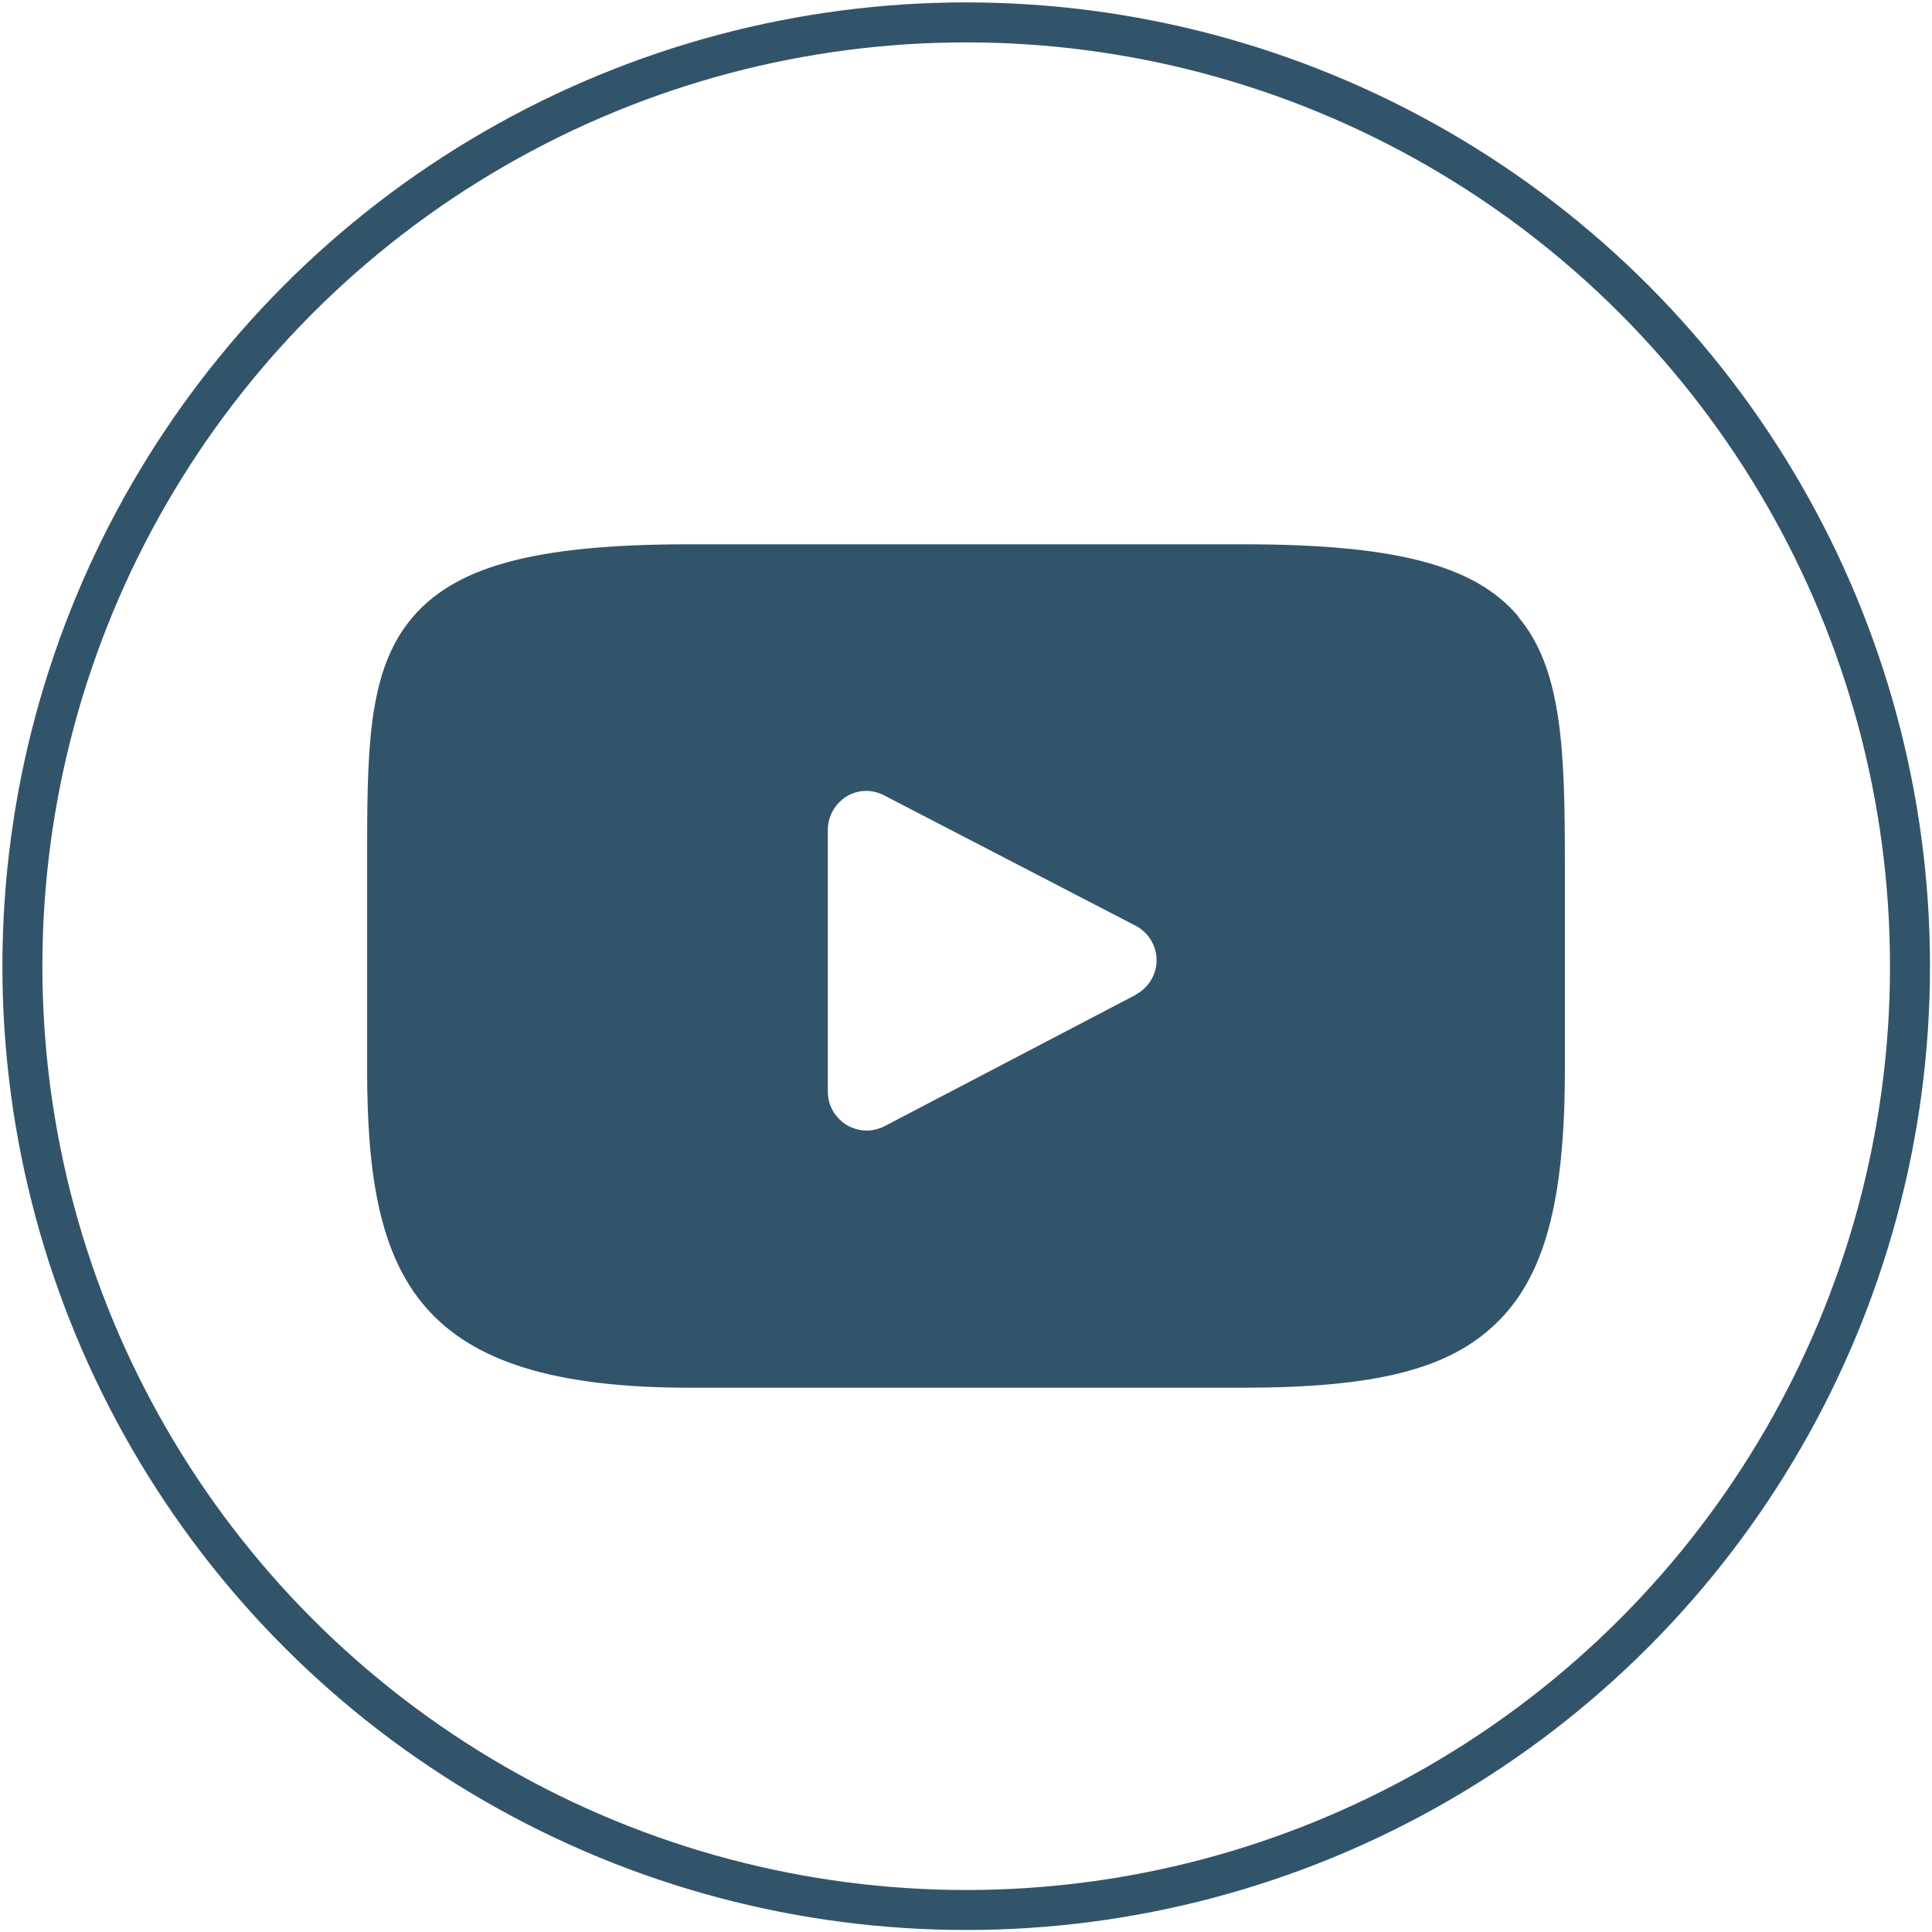
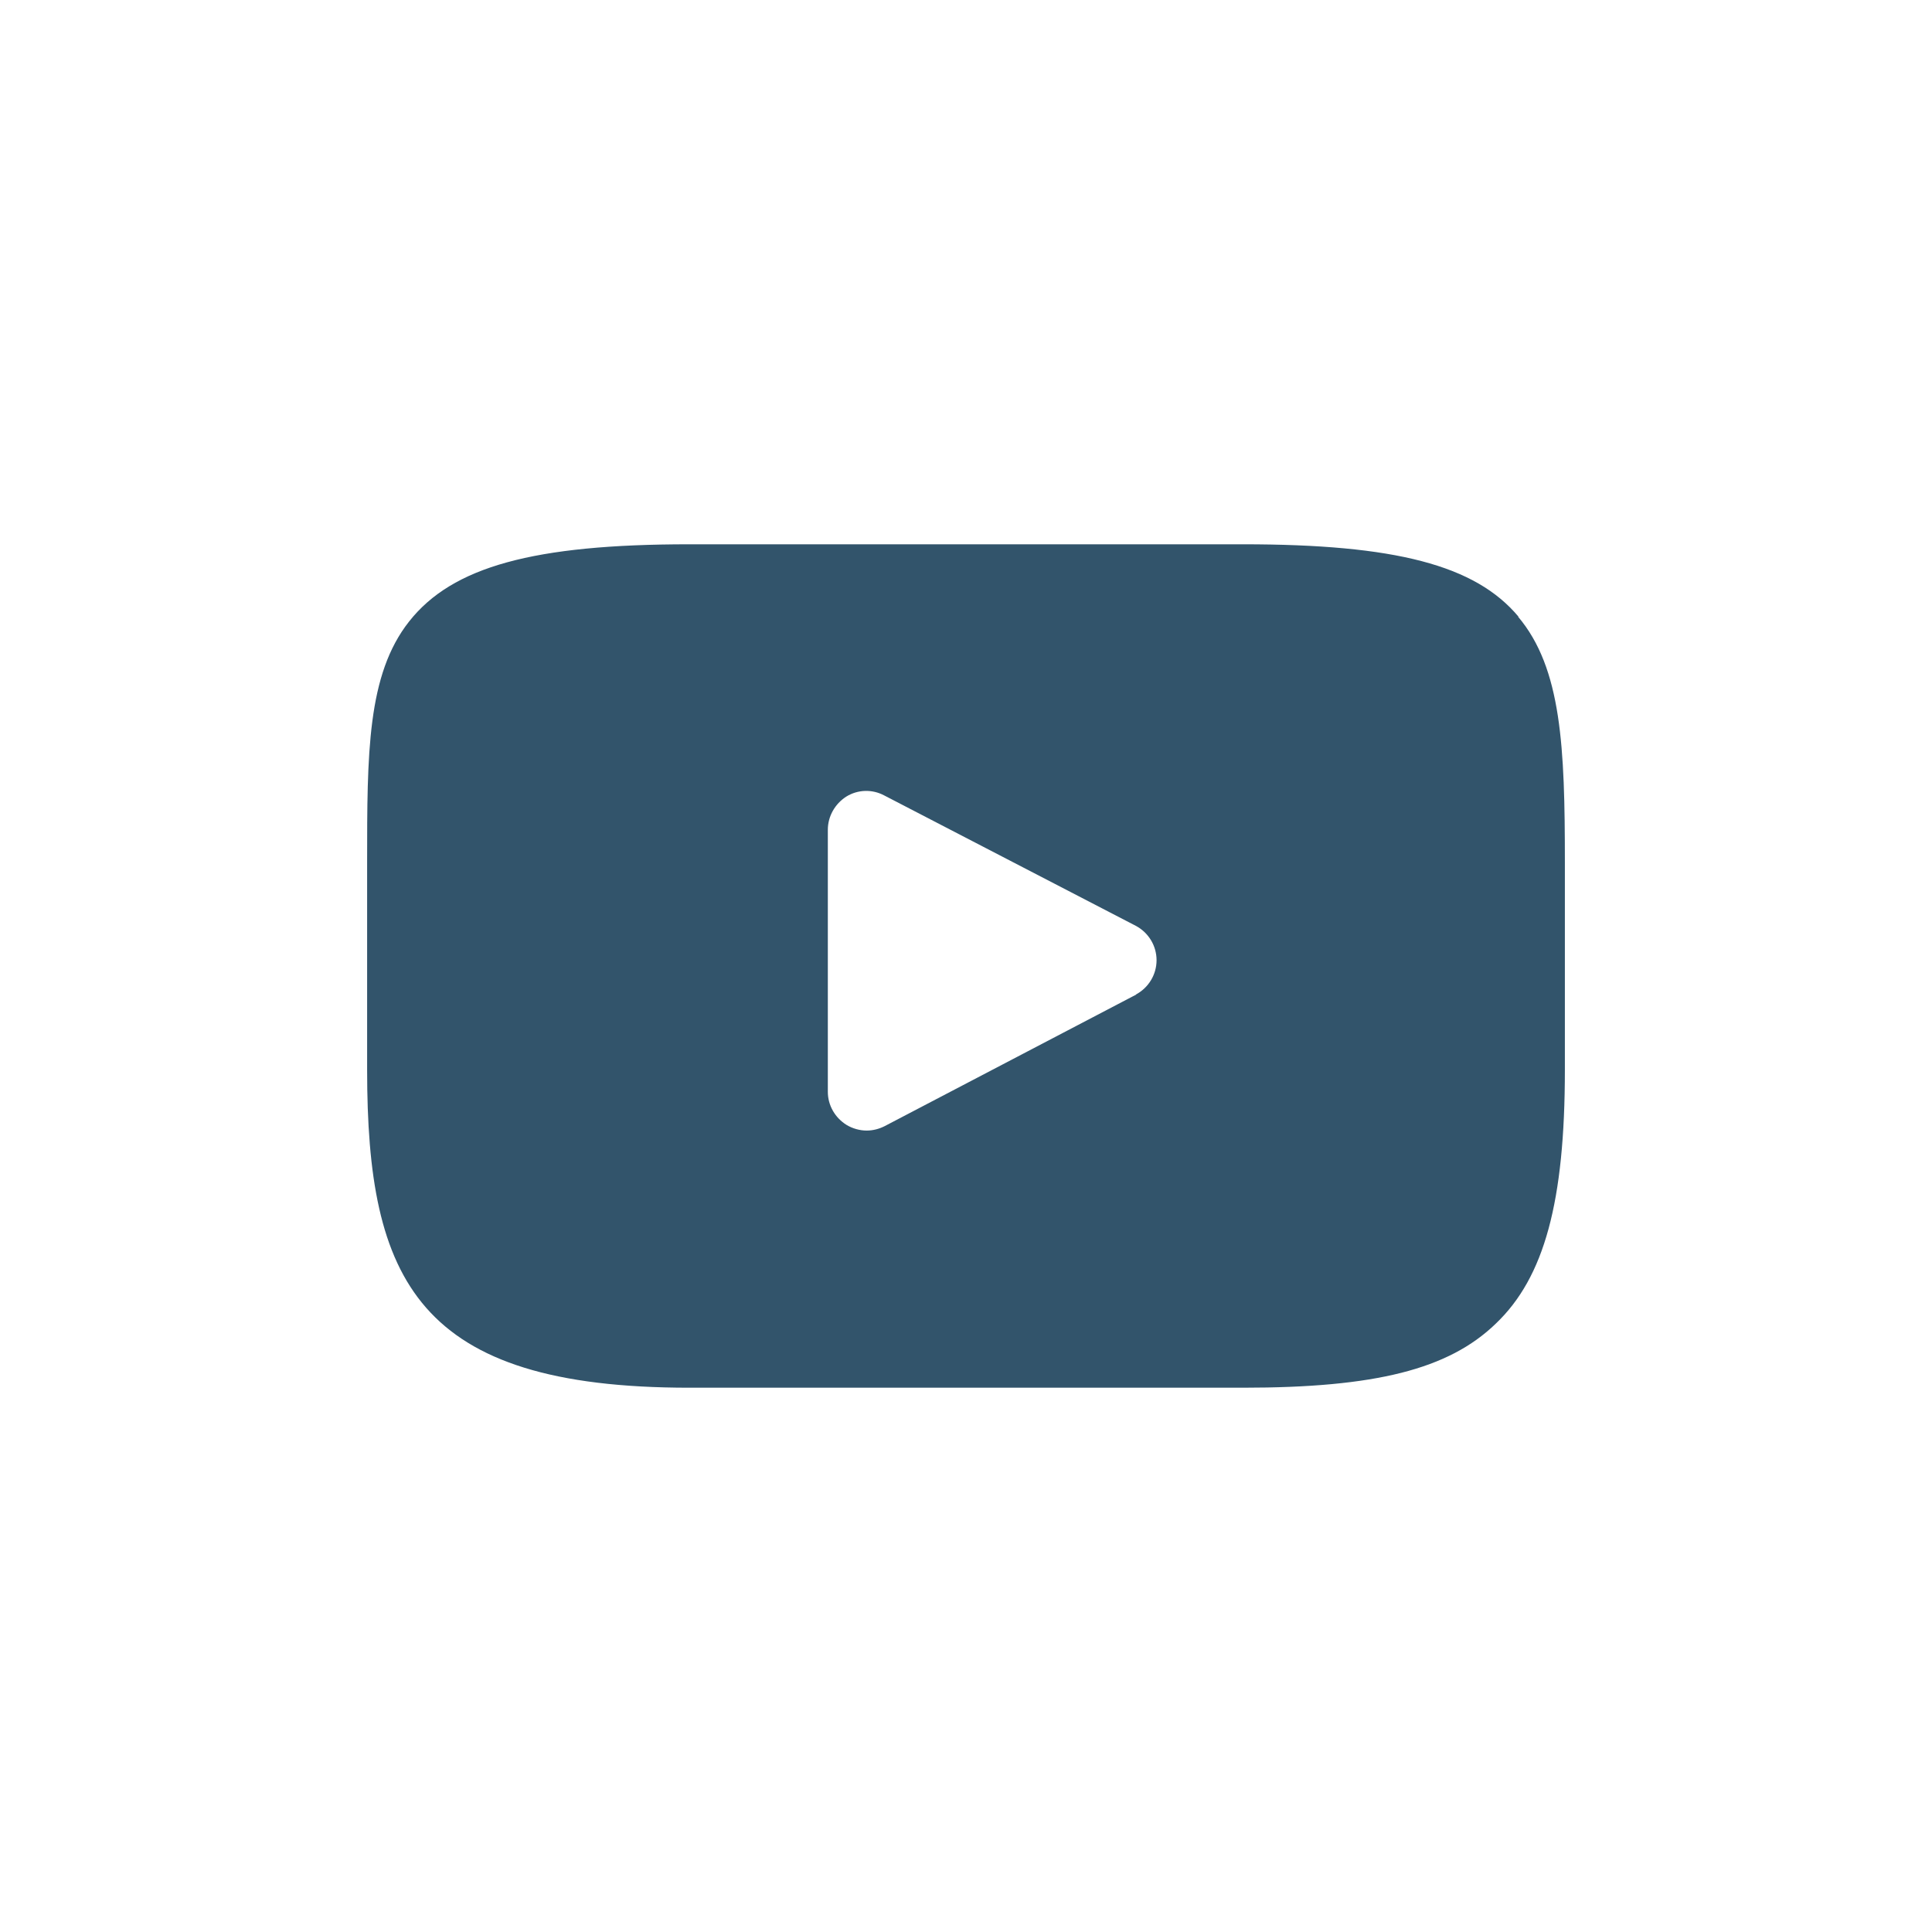
<svg xmlns="http://www.w3.org/2000/svg" id="Layer_1" viewBox="0 0 48.31 48.31">
  <defs>
    <style>
      .cls-1 {
        fill: none;
        stroke: #32546b;
        stroke-miterlimit: 10;
      }

      .cls-2 {
        fill: #32546b;
      }
    </style>
  </defs>
-   <circle class="cls-1" cx="24.16" cy="24.16" r="23.6" />
  <path class="cls-2" d="M37.97,15.42c-1.08-1.29-3.08-1.81-6.89-1.81h-13.84c-3.9,0-5.93.56-7.01,1.93-1.05,1.33-1.05,3.3-1.05,6.02v5.19c0,5.27,1.25,7.95,8.06,7.95h13.84c3.31,0,5.14-.46,6.32-1.6,1.22-1.16,1.73-3.06,1.73-6.35v-5.19c0-2.87-.08-4.85-1.17-6.14ZM28.41,24.87l-6.29,3.29c-.14.07-.29.11-.45.11-.17,0-.35-.05-.5-.14-.29-.18-.47-.49-.47-.83v-6.55c0-.34.18-.65.46-.83.29-.18.65-.19.95-.03l6.29,3.26c.32.17.52.5.52.86,0,.36-.2.69-.52.86Z" />
</svg>